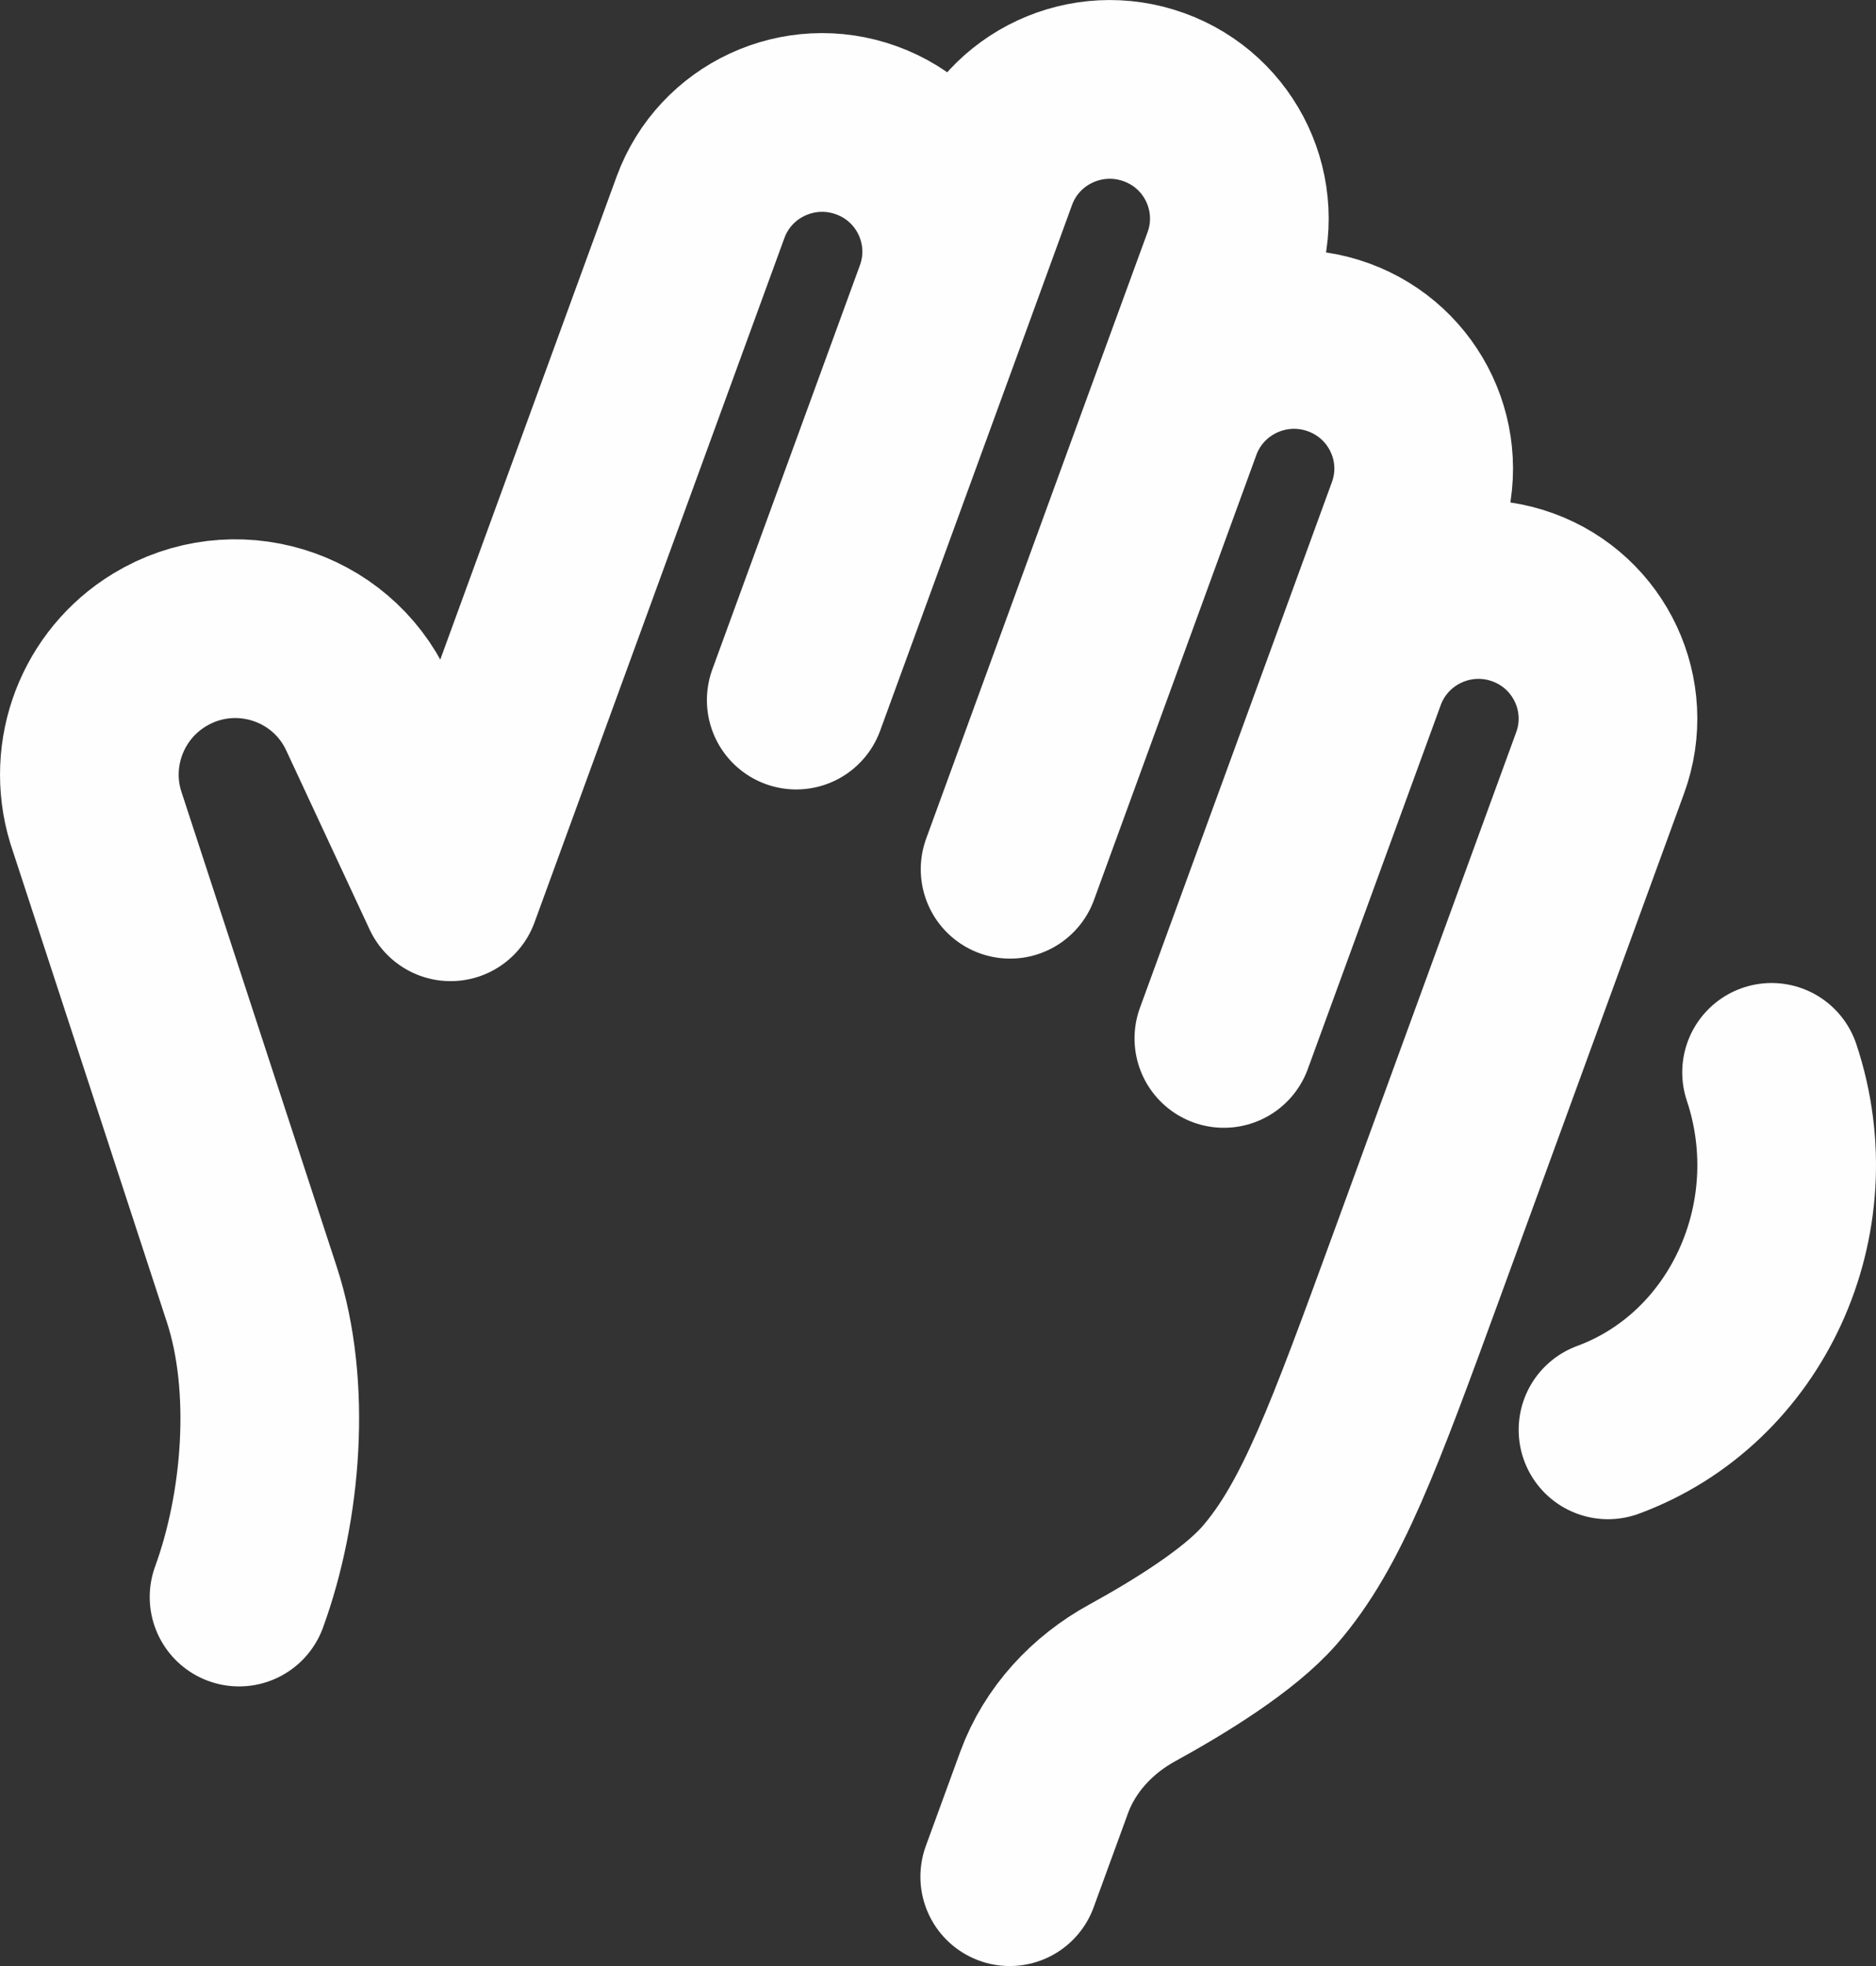
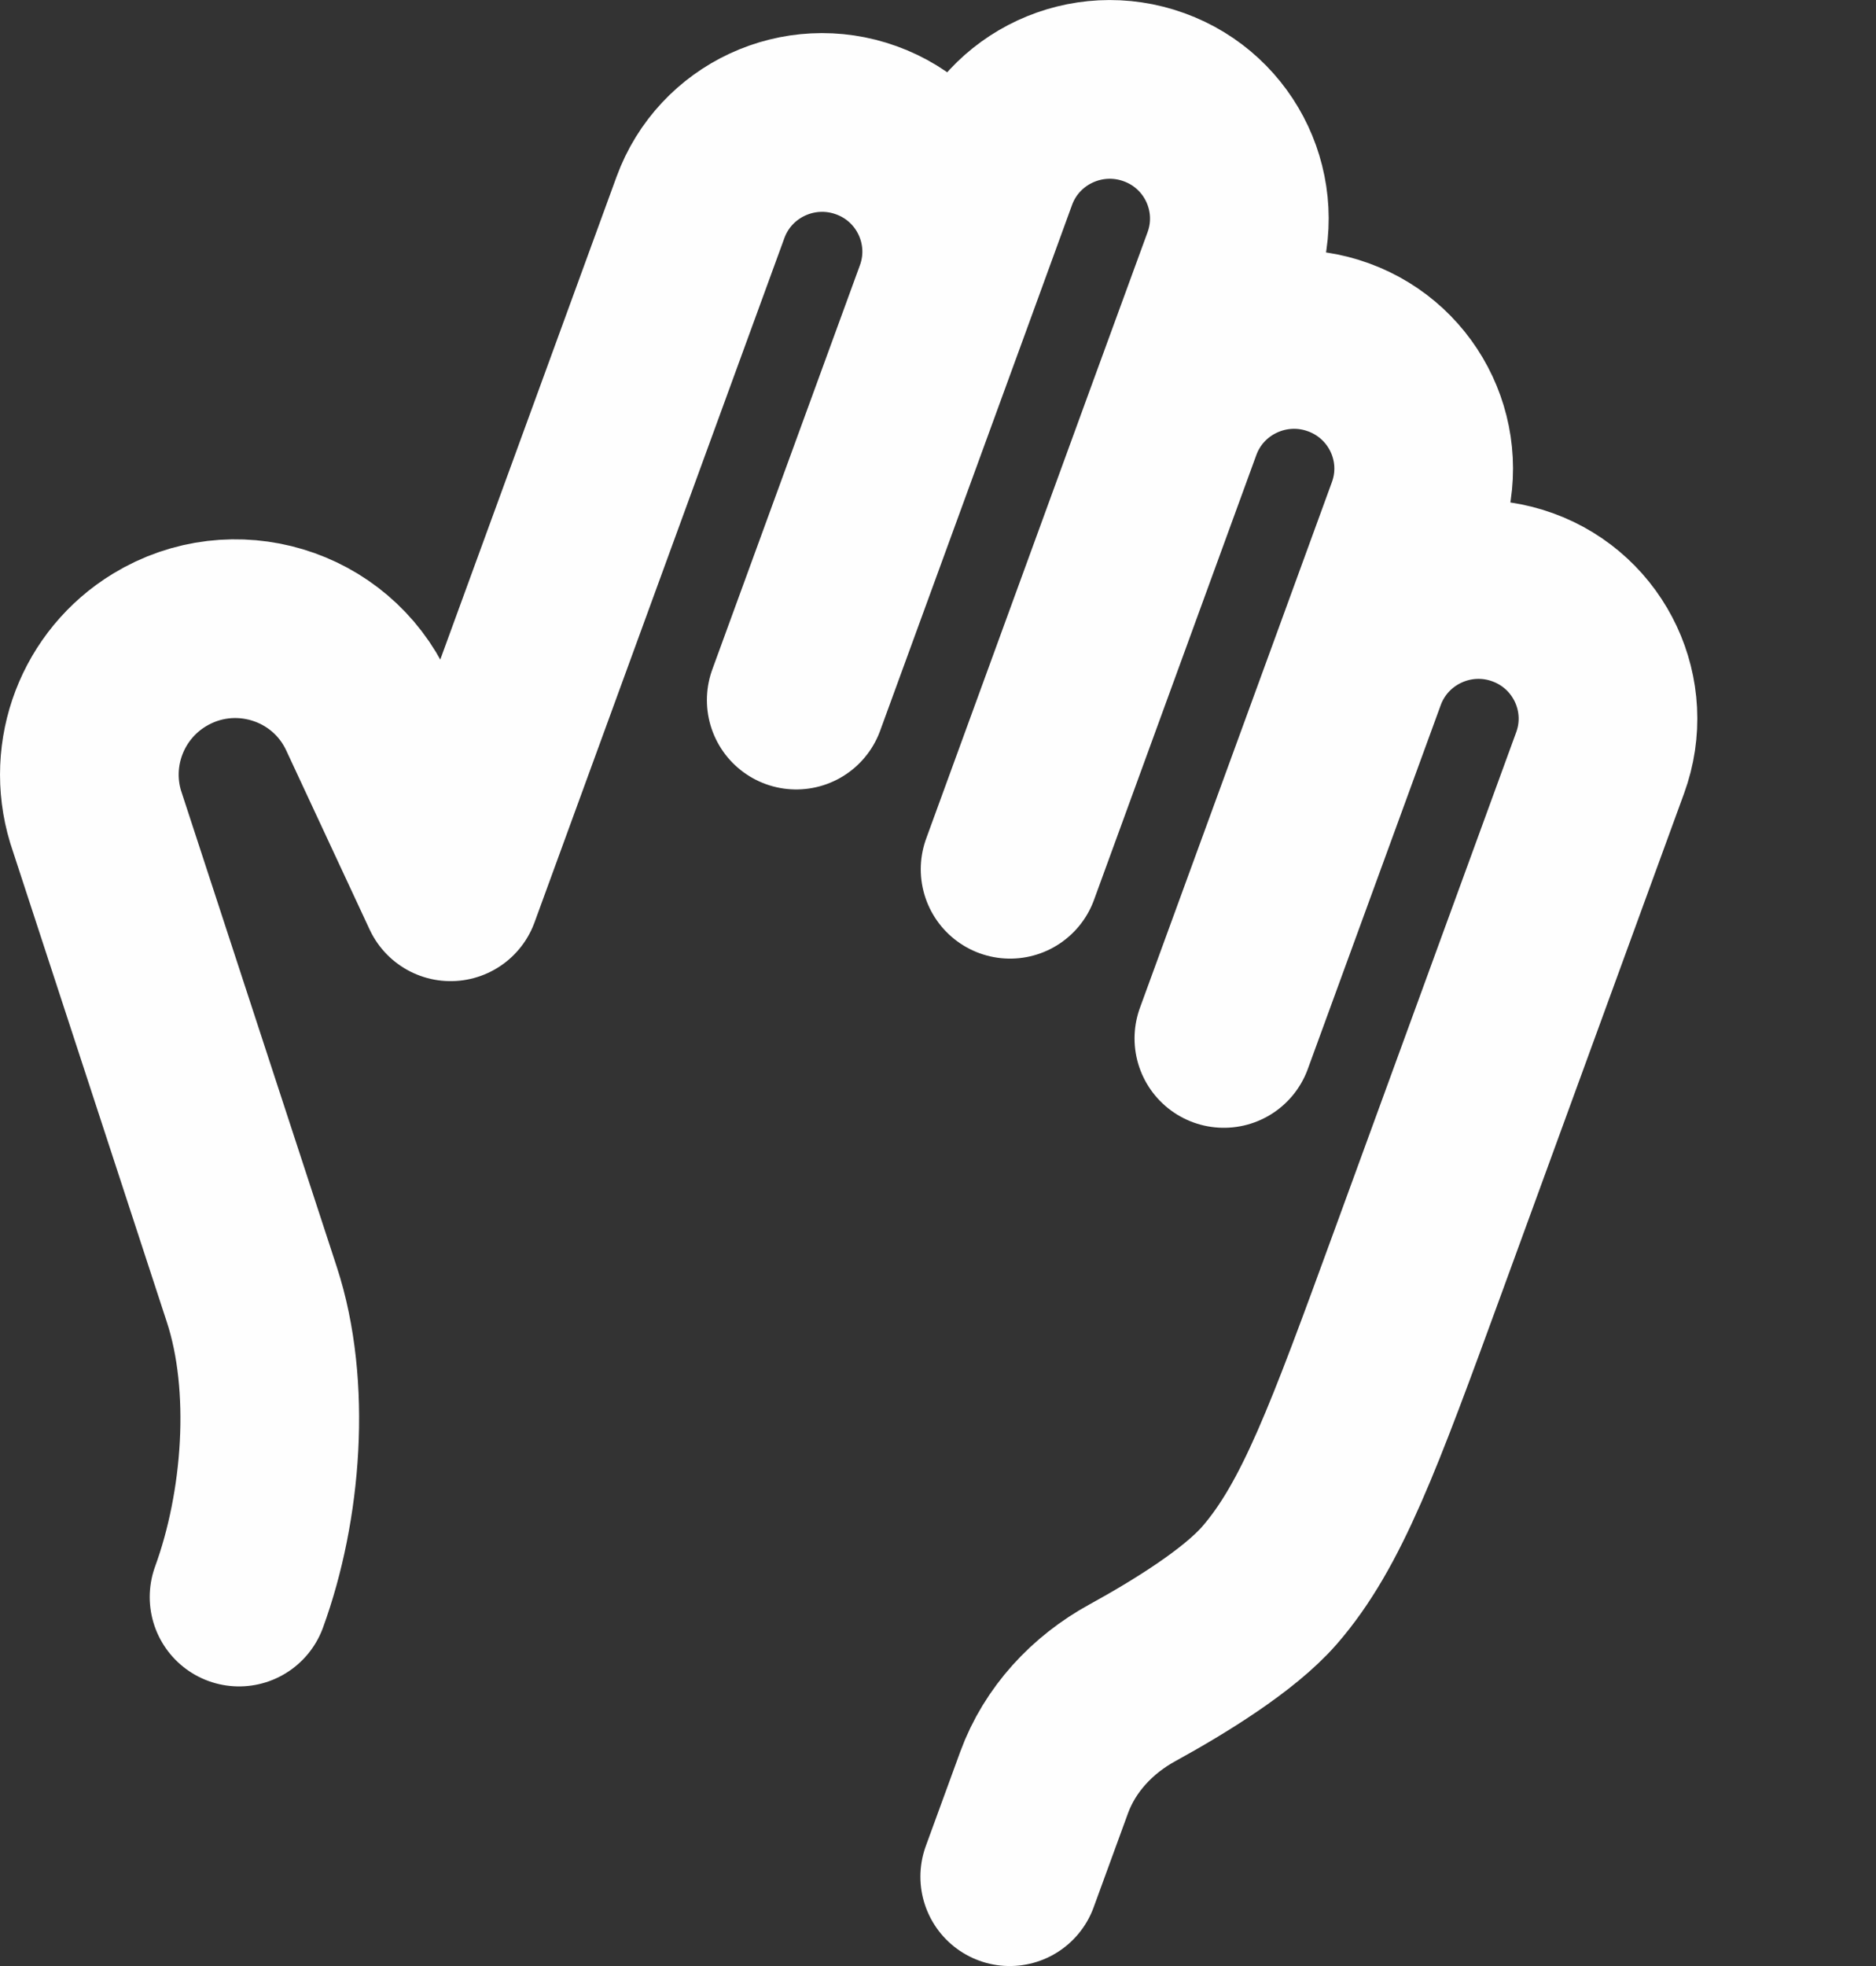
<svg xmlns="http://www.w3.org/2000/svg" width="21" height="22" viewBox="0 0 21 22" fill="none">
  <rect x="0" y="0" width="21" height="22" fill="#333333" stroke="none" />
  <path d="M13.124 4.749C13.398 3.999 14.23 3.613 14.982 3.886C15.735 4.159 16.123 4.988 15.849 5.737L15.188 7.548M13.124 4.749L13.786 2.939C14.059 2.189 13.671 1.36 12.919 1.088C12.167 0.815 11.335 1.201 11.061 1.951L10.566 3.309M13.124 4.749L11.307 9.727M10.566 3.309C10.839 2.559 10.451 1.73 9.699 1.458C8.947 1.185 8.115 1.571 7.841 2.321L5.044 9.979L4.11 7.974C3.7 7.095 2.615 6.768 1.784 7.274C1.149 7.661 0.855 8.428 1.07 9.139L2.819 14.486C3.154 15.509 3.045 16.86 2.676 17.871M10.566 3.309L8.913 7.834M11.303 21L11.688 19.946C11.864 19.465 12.227 19.076 12.677 18.83C13.198 18.544 13.869 18.132 14.21 17.741C14.796 17.067 15.155 16.084 15.874 14.117L17.912 8.536C18.186 7.786 17.798 6.957 17.046 6.684C16.294 6.411 15.462 6.798 15.188 7.548M13.7 11.62L15.188 7.548" stroke="#FEFEFE" stroke-width="2" stroke-linecap="round" stroke-linejoin="round" />
-   <path d="M19.831 12C20.377 13.635 19.557 15.426 18 16" stroke="#FEFEFE" stroke-width="2" stroke-linecap="round" />
</svg>